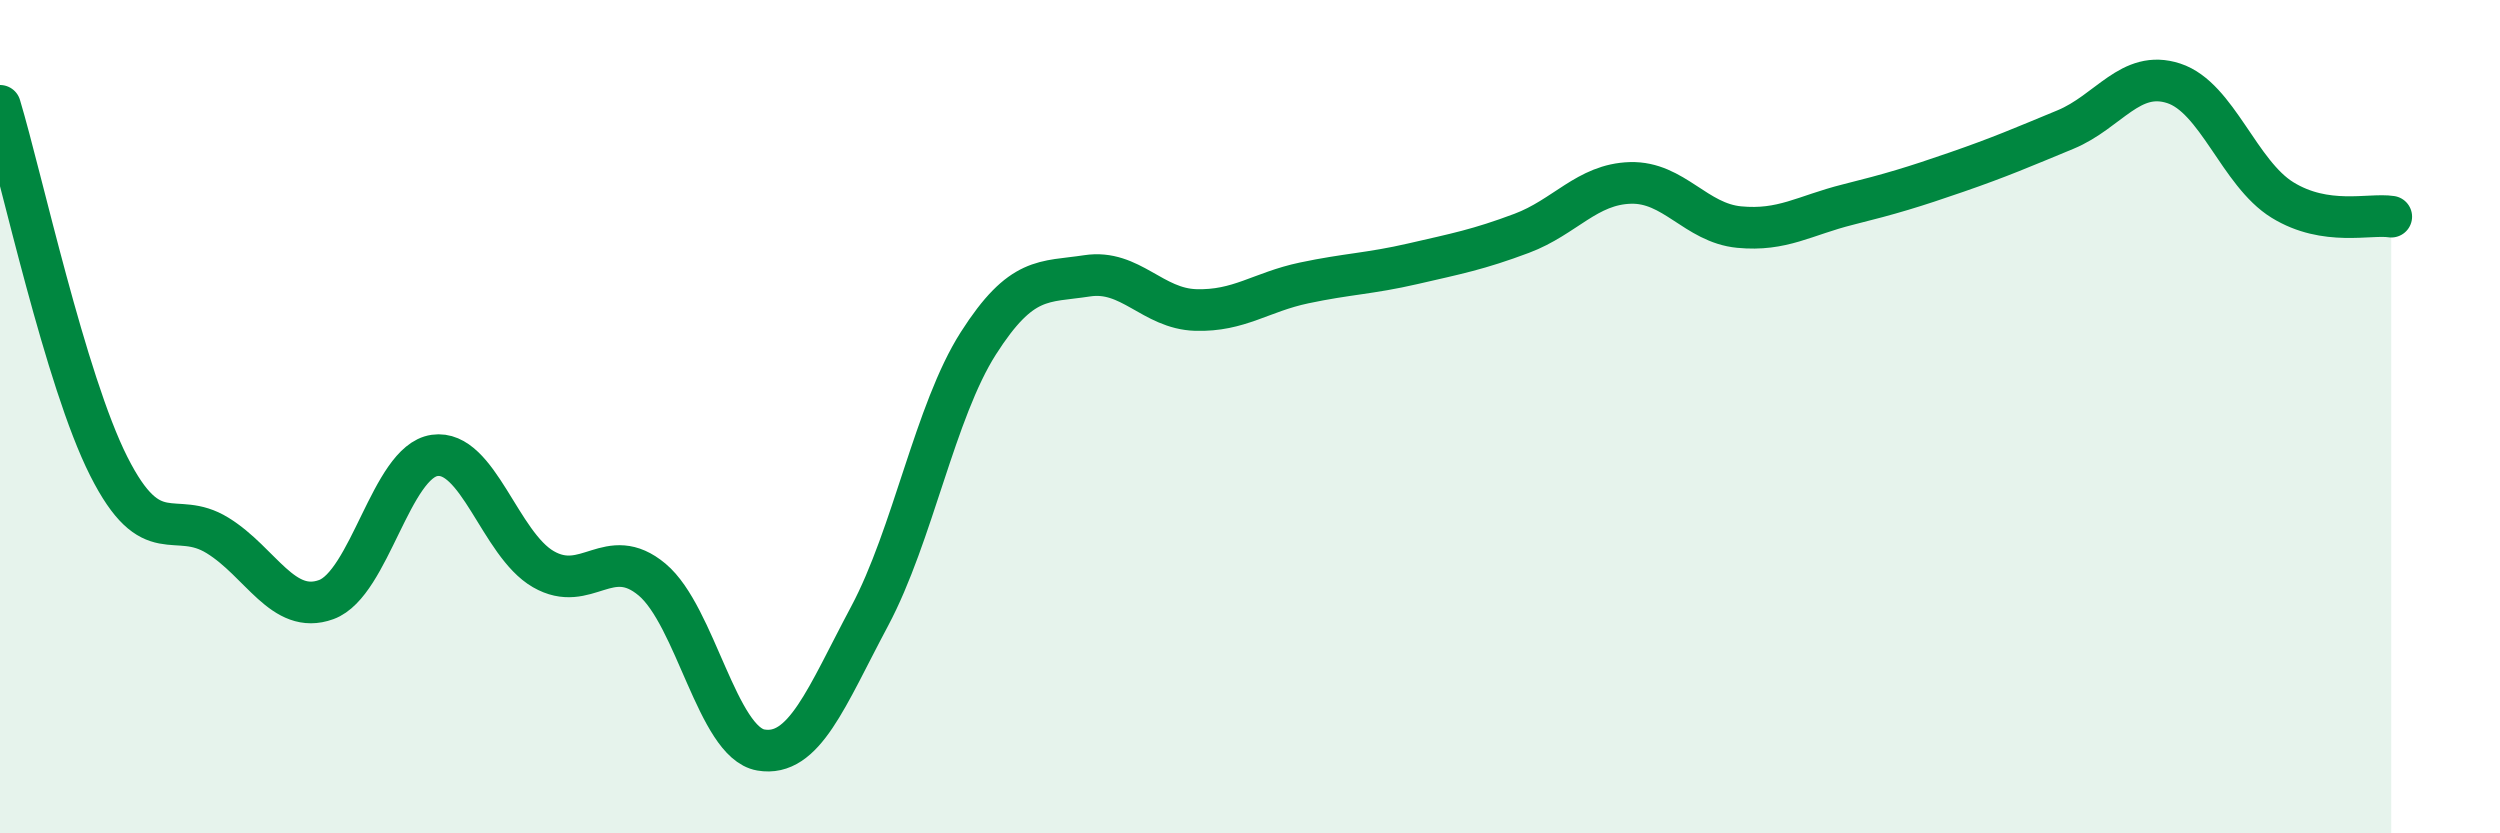
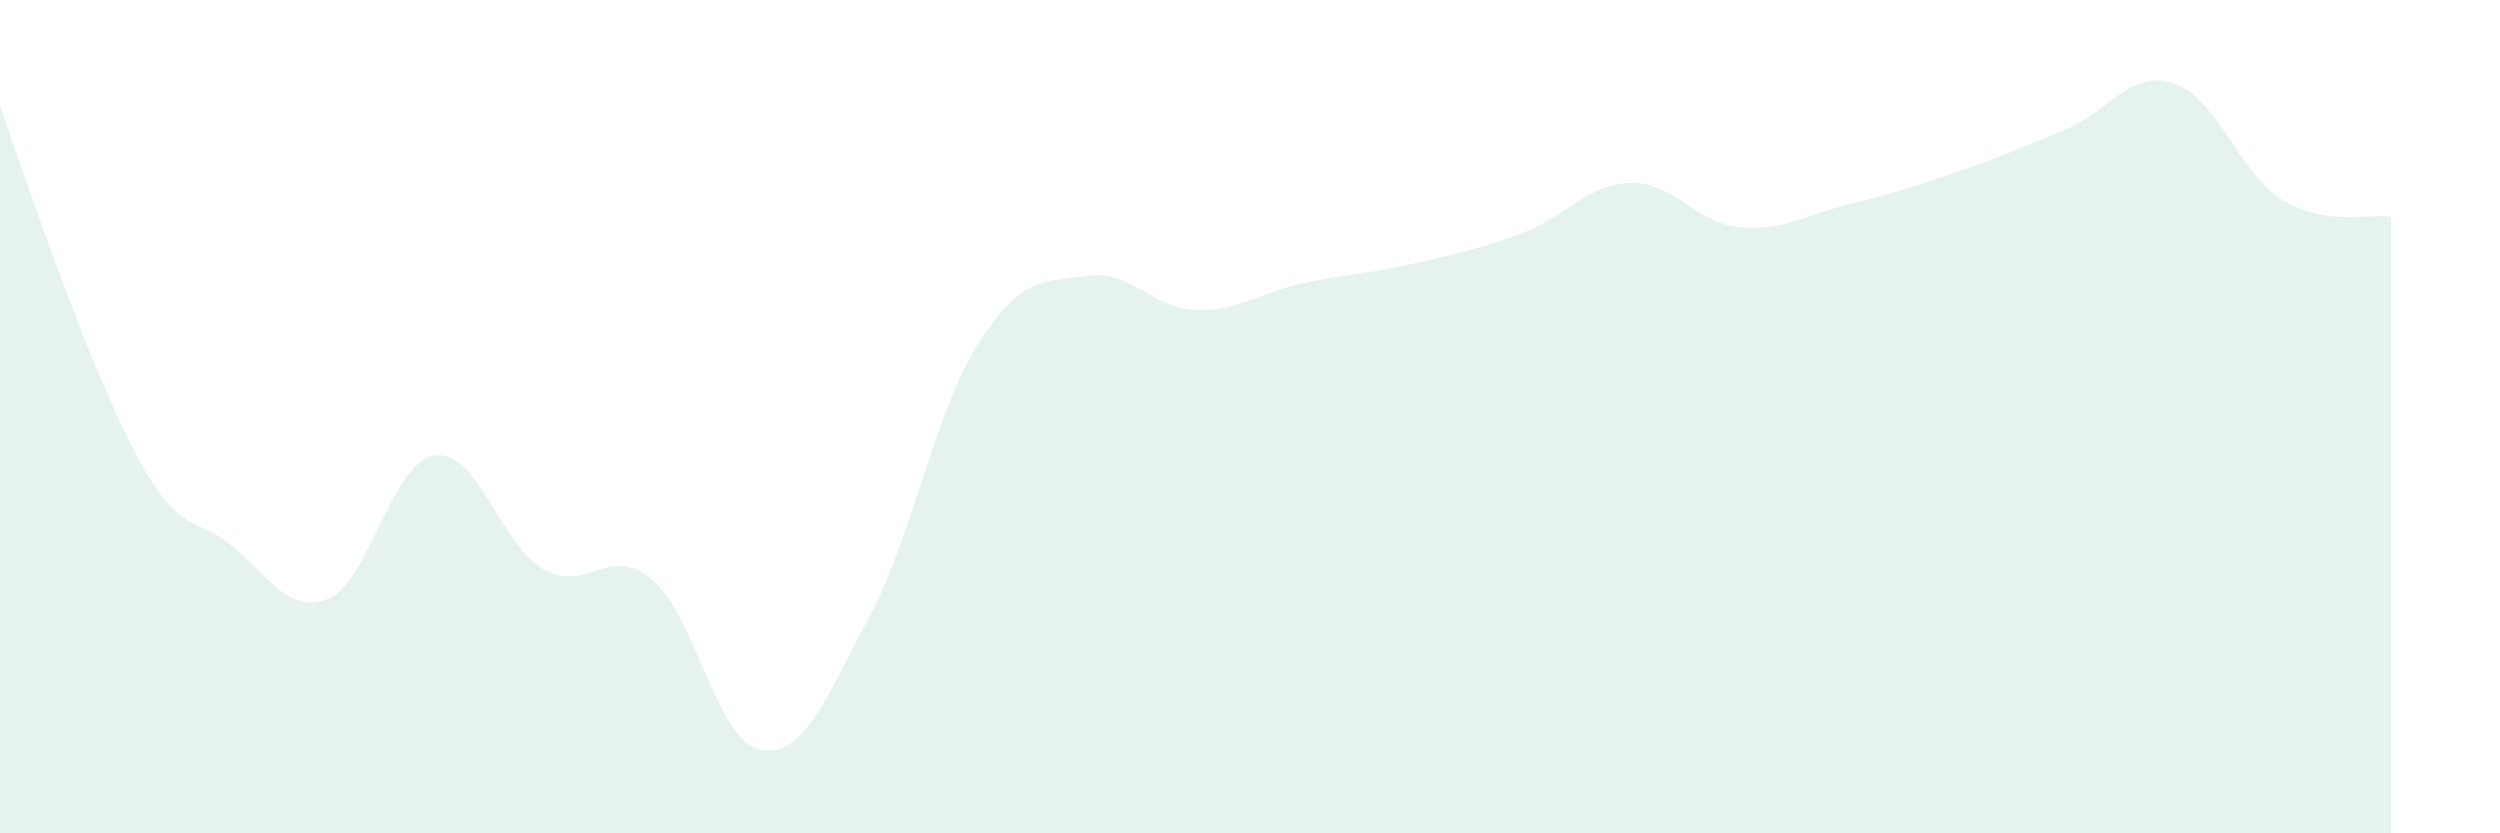
<svg xmlns="http://www.w3.org/2000/svg" width="60" height="20" viewBox="0 0 60 20">
-   <path d="M 0,2.54 C 0.52,4.27 1.57,9.13 2.61,11.19 C 3.65,13.25 4.18,12.21 5.22,12.85 C 6.26,13.49 6.79,14.77 7.83,14.39 C 8.87,14.01 9.39,11.08 10.43,10.93 C 11.47,10.78 12,13.06 13.04,13.66 C 14.08,14.26 14.61,13.04 15.65,13.91 C 16.69,14.78 17.22,17.82 18.26,18 C 19.3,18.18 19.83,16.74 20.87,14.79 C 21.91,12.84 22.44,9.87 23.48,8.24 C 24.52,6.61 25.05,6.78 26.09,6.62 C 27.13,6.46 27.66,7.41 28.7,7.44 C 29.74,7.47 30.26,7.01 31.3,6.79 C 32.34,6.57 32.87,6.57 33.91,6.33 C 34.95,6.09 35.48,5.99 36.52,5.6 C 37.56,5.21 38.09,4.42 39.13,4.39 C 40.17,4.36 40.7,5.35 41.74,5.45 C 42.78,5.55 43.31,5.17 44.35,4.91 C 45.39,4.65 45.92,4.49 46.96,4.13 C 48,3.77 48.53,3.54 49.57,3.11 C 50.61,2.68 51.13,1.66 52.17,2 C 53.21,2.34 53.74,4.16 54.78,4.8 C 55.82,5.44 56.87,5.12 57.39,5.2L57.39 20L0 20Z" fill="#008740" opacity="0.1" stroke-linecap="round" stroke-linejoin="round" />
-   <path d="M 0,2.54 C 0.52,4.27 1.57,9.13 2.61,11.19 C 3.65,13.25 4.18,12.21 5.22,12.85 C 6.26,13.49 6.79,14.77 7.83,14.39 C 8.87,14.01 9.39,11.08 10.43,10.93 C 11.47,10.78 12,13.06 13.04,13.66 C 14.08,14.26 14.61,13.04 15.65,13.91 C 16.69,14.78 17.22,17.82 18.26,18 C 19.3,18.18 19.83,16.74 20.87,14.79 C 21.91,12.84 22.44,9.87 23.48,8.24 C 24.52,6.61 25.05,6.78 26.09,6.62 C 27.13,6.46 27.66,7.41 28.7,7.44 C 29.74,7.47 30.26,7.01 31.3,6.79 C 32.34,6.57 32.87,6.57 33.91,6.33 C 34.95,6.09 35.48,5.99 36.52,5.6 C 37.56,5.21 38.09,4.42 39.13,4.39 C 40.17,4.36 40.7,5.35 41.74,5.45 C 42.78,5.55 43.31,5.17 44.35,4.91 C 45.39,4.65 45.92,4.49 46.96,4.13 C 48,3.77 48.53,3.54 49.57,3.11 C 50.61,2.68 51.13,1.66 52.17,2 C 53.21,2.34 53.74,4.16 54.78,4.8 C 55.82,5.44 56.87,5.12 57.39,5.2" stroke="#008740" stroke-width="1" fill="none" stroke-linecap="round" stroke-linejoin="round" />
+   <path d="M 0,2.54 C 3.65,13.25 4.18,12.21 5.22,12.85 C 6.26,13.49 6.79,14.77 7.83,14.39 C 8.87,14.01 9.39,11.08 10.43,10.93 C 11.47,10.78 12,13.06 13.04,13.66 C 14.08,14.26 14.61,13.04 15.65,13.91 C 16.69,14.78 17.22,17.82 18.26,18 C 19.3,18.18 19.83,16.74 20.87,14.79 C 21.91,12.84 22.44,9.87 23.48,8.24 C 24.52,6.61 25.05,6.78 26.09,6.62 C 27.13,6.46 27.66,7.41 28.7,7.44 C 29.74,7.47 30.26,7.01 31.3,6.79 C 32.34,6.57 32.87,6.57 33.91,6.33 C 34.95,6.09 35.48,5.99 36.52,5.6 C 37.56,5.21 38.09,4.42 39.13,4.39 C 40.17,4.36 40.7,5.35 41.74,5.45 C 42.78,5.55 43.31,5.17 44.35,4.91 C 45.39,4.65 45.92,4.49 46.96,4.13 C 48,3.77 48.53,3.54 49.57,3.11 C 50.61,2.68 51.13,1.66 52.17,2 C 53.21,2.34 53.74,4.16 54.78,4.8 C 55.82,5.44 56.87,5.12 57.39,5.2L57.39 20L0 20Z" fill="#008740" opacity="0.1" stroke-linecap="round" stroke-linejoin="round" />
</svg>